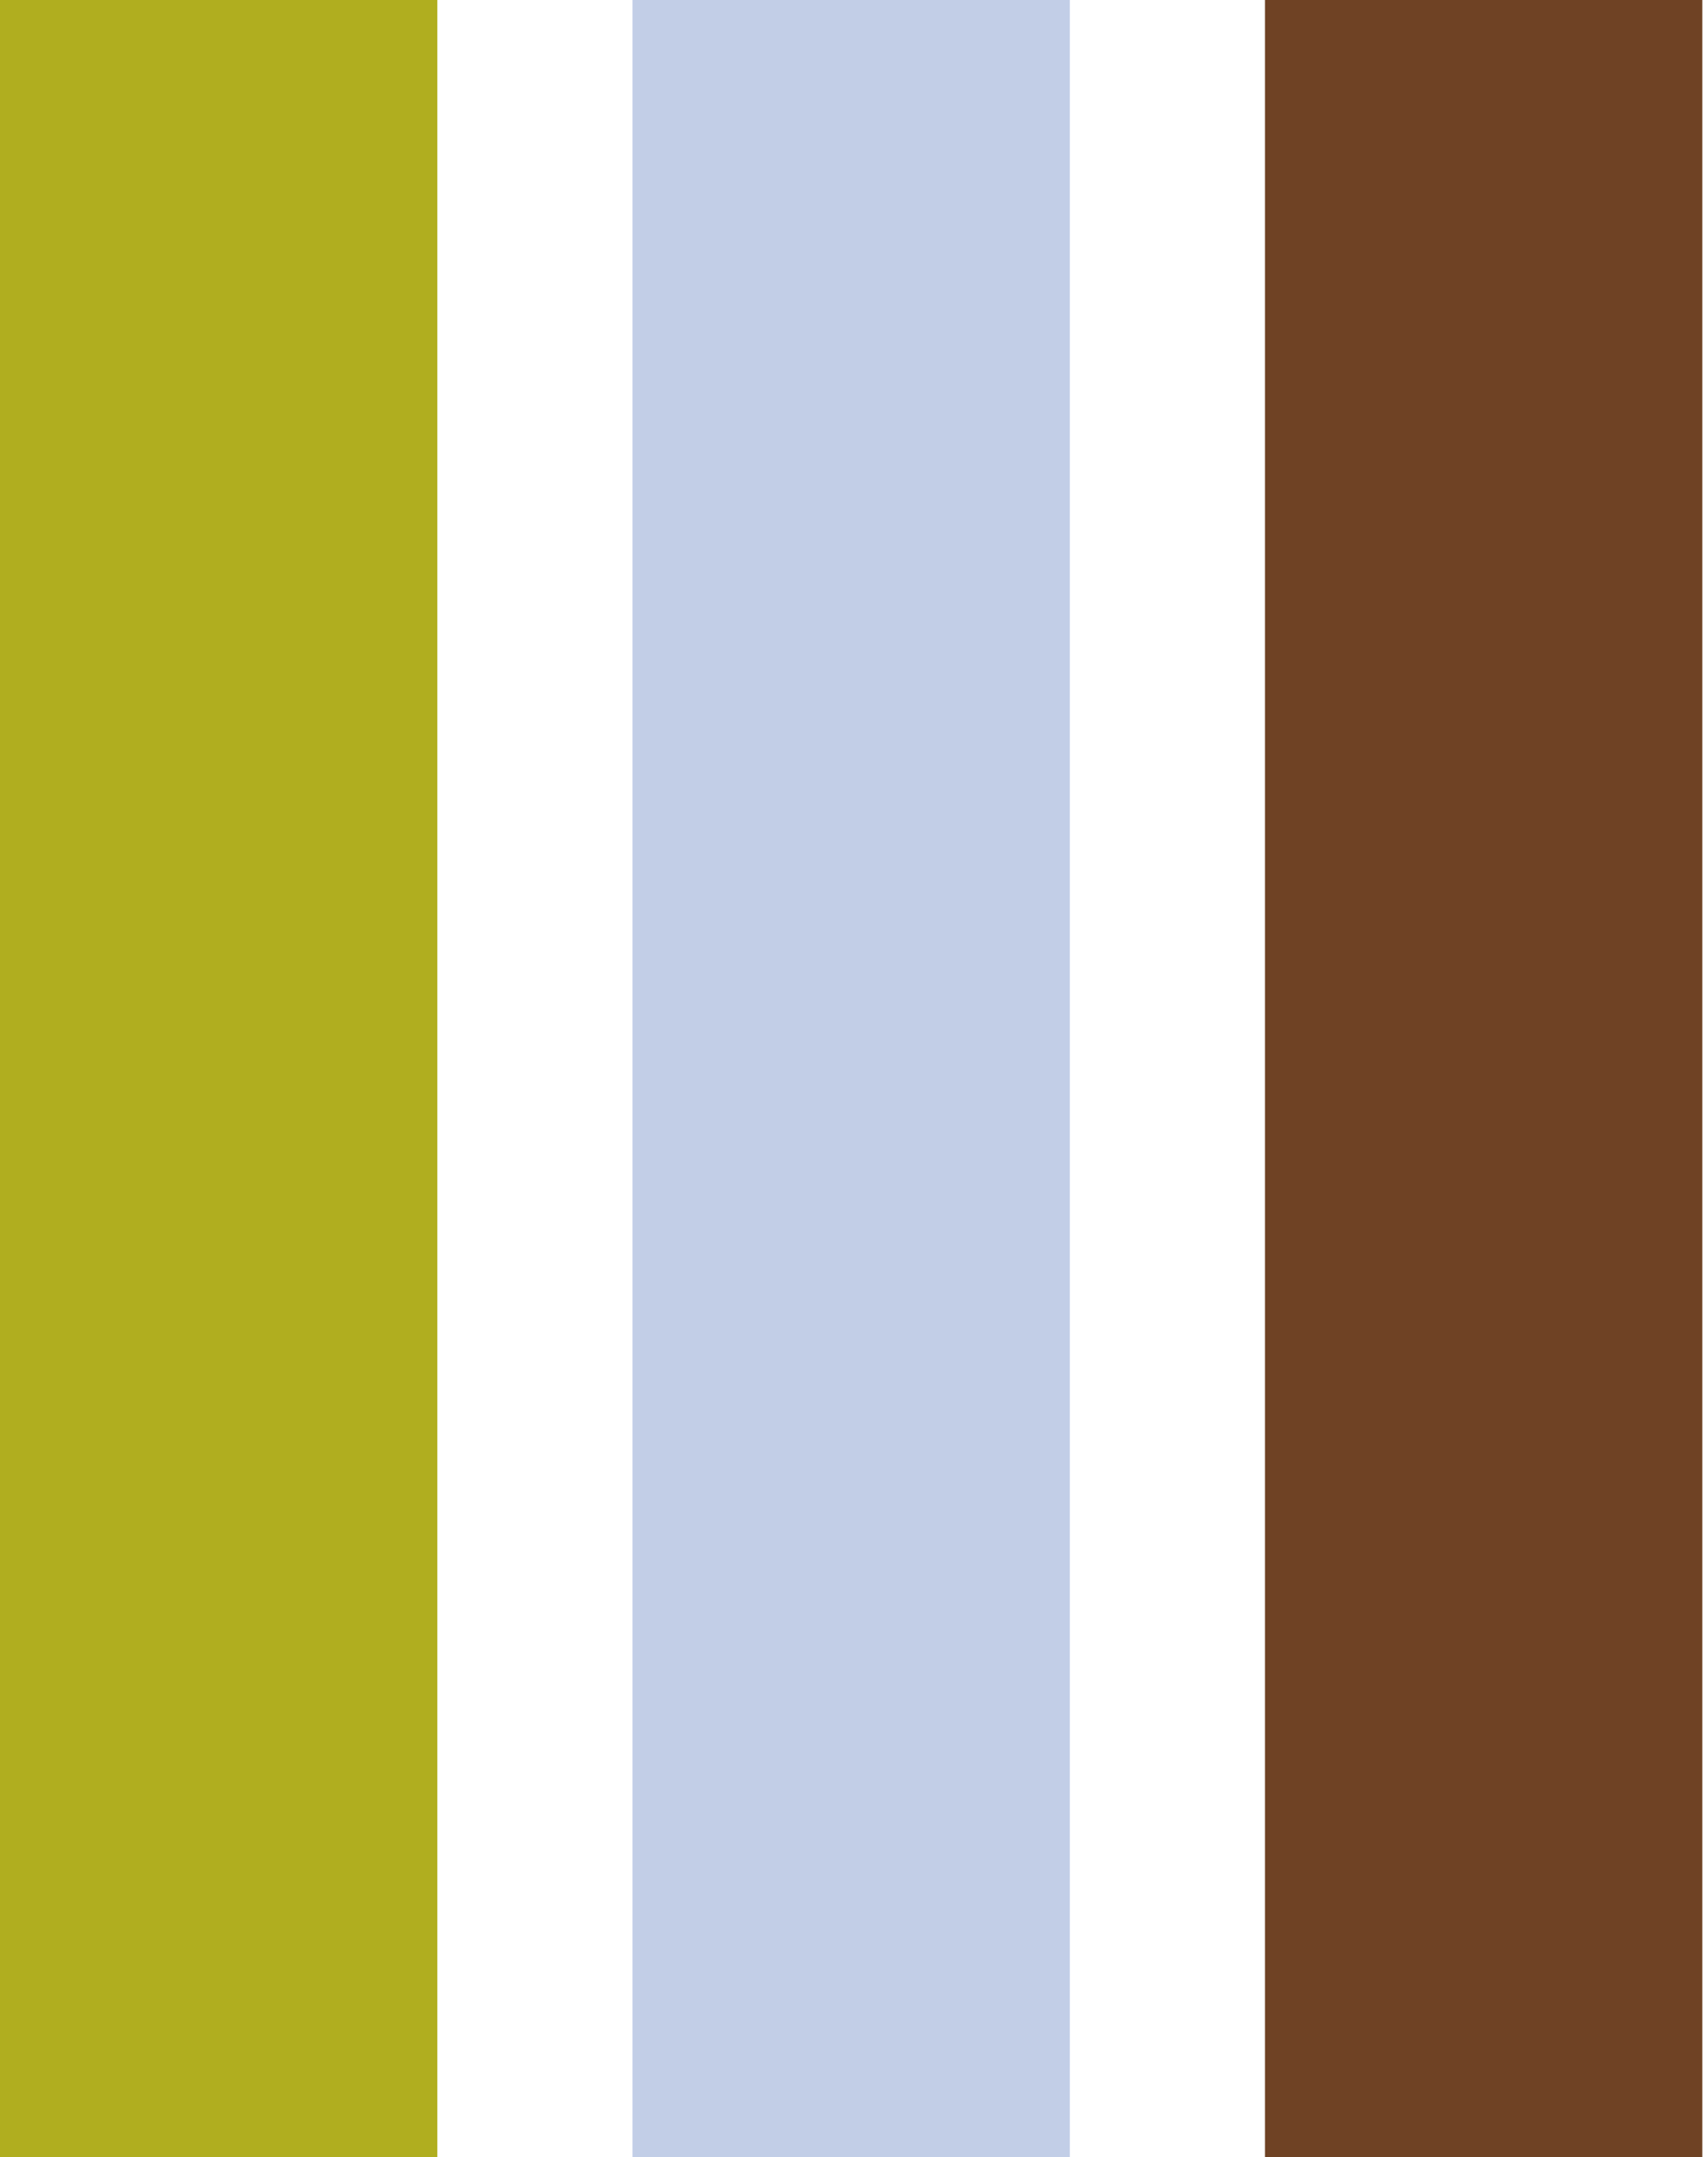
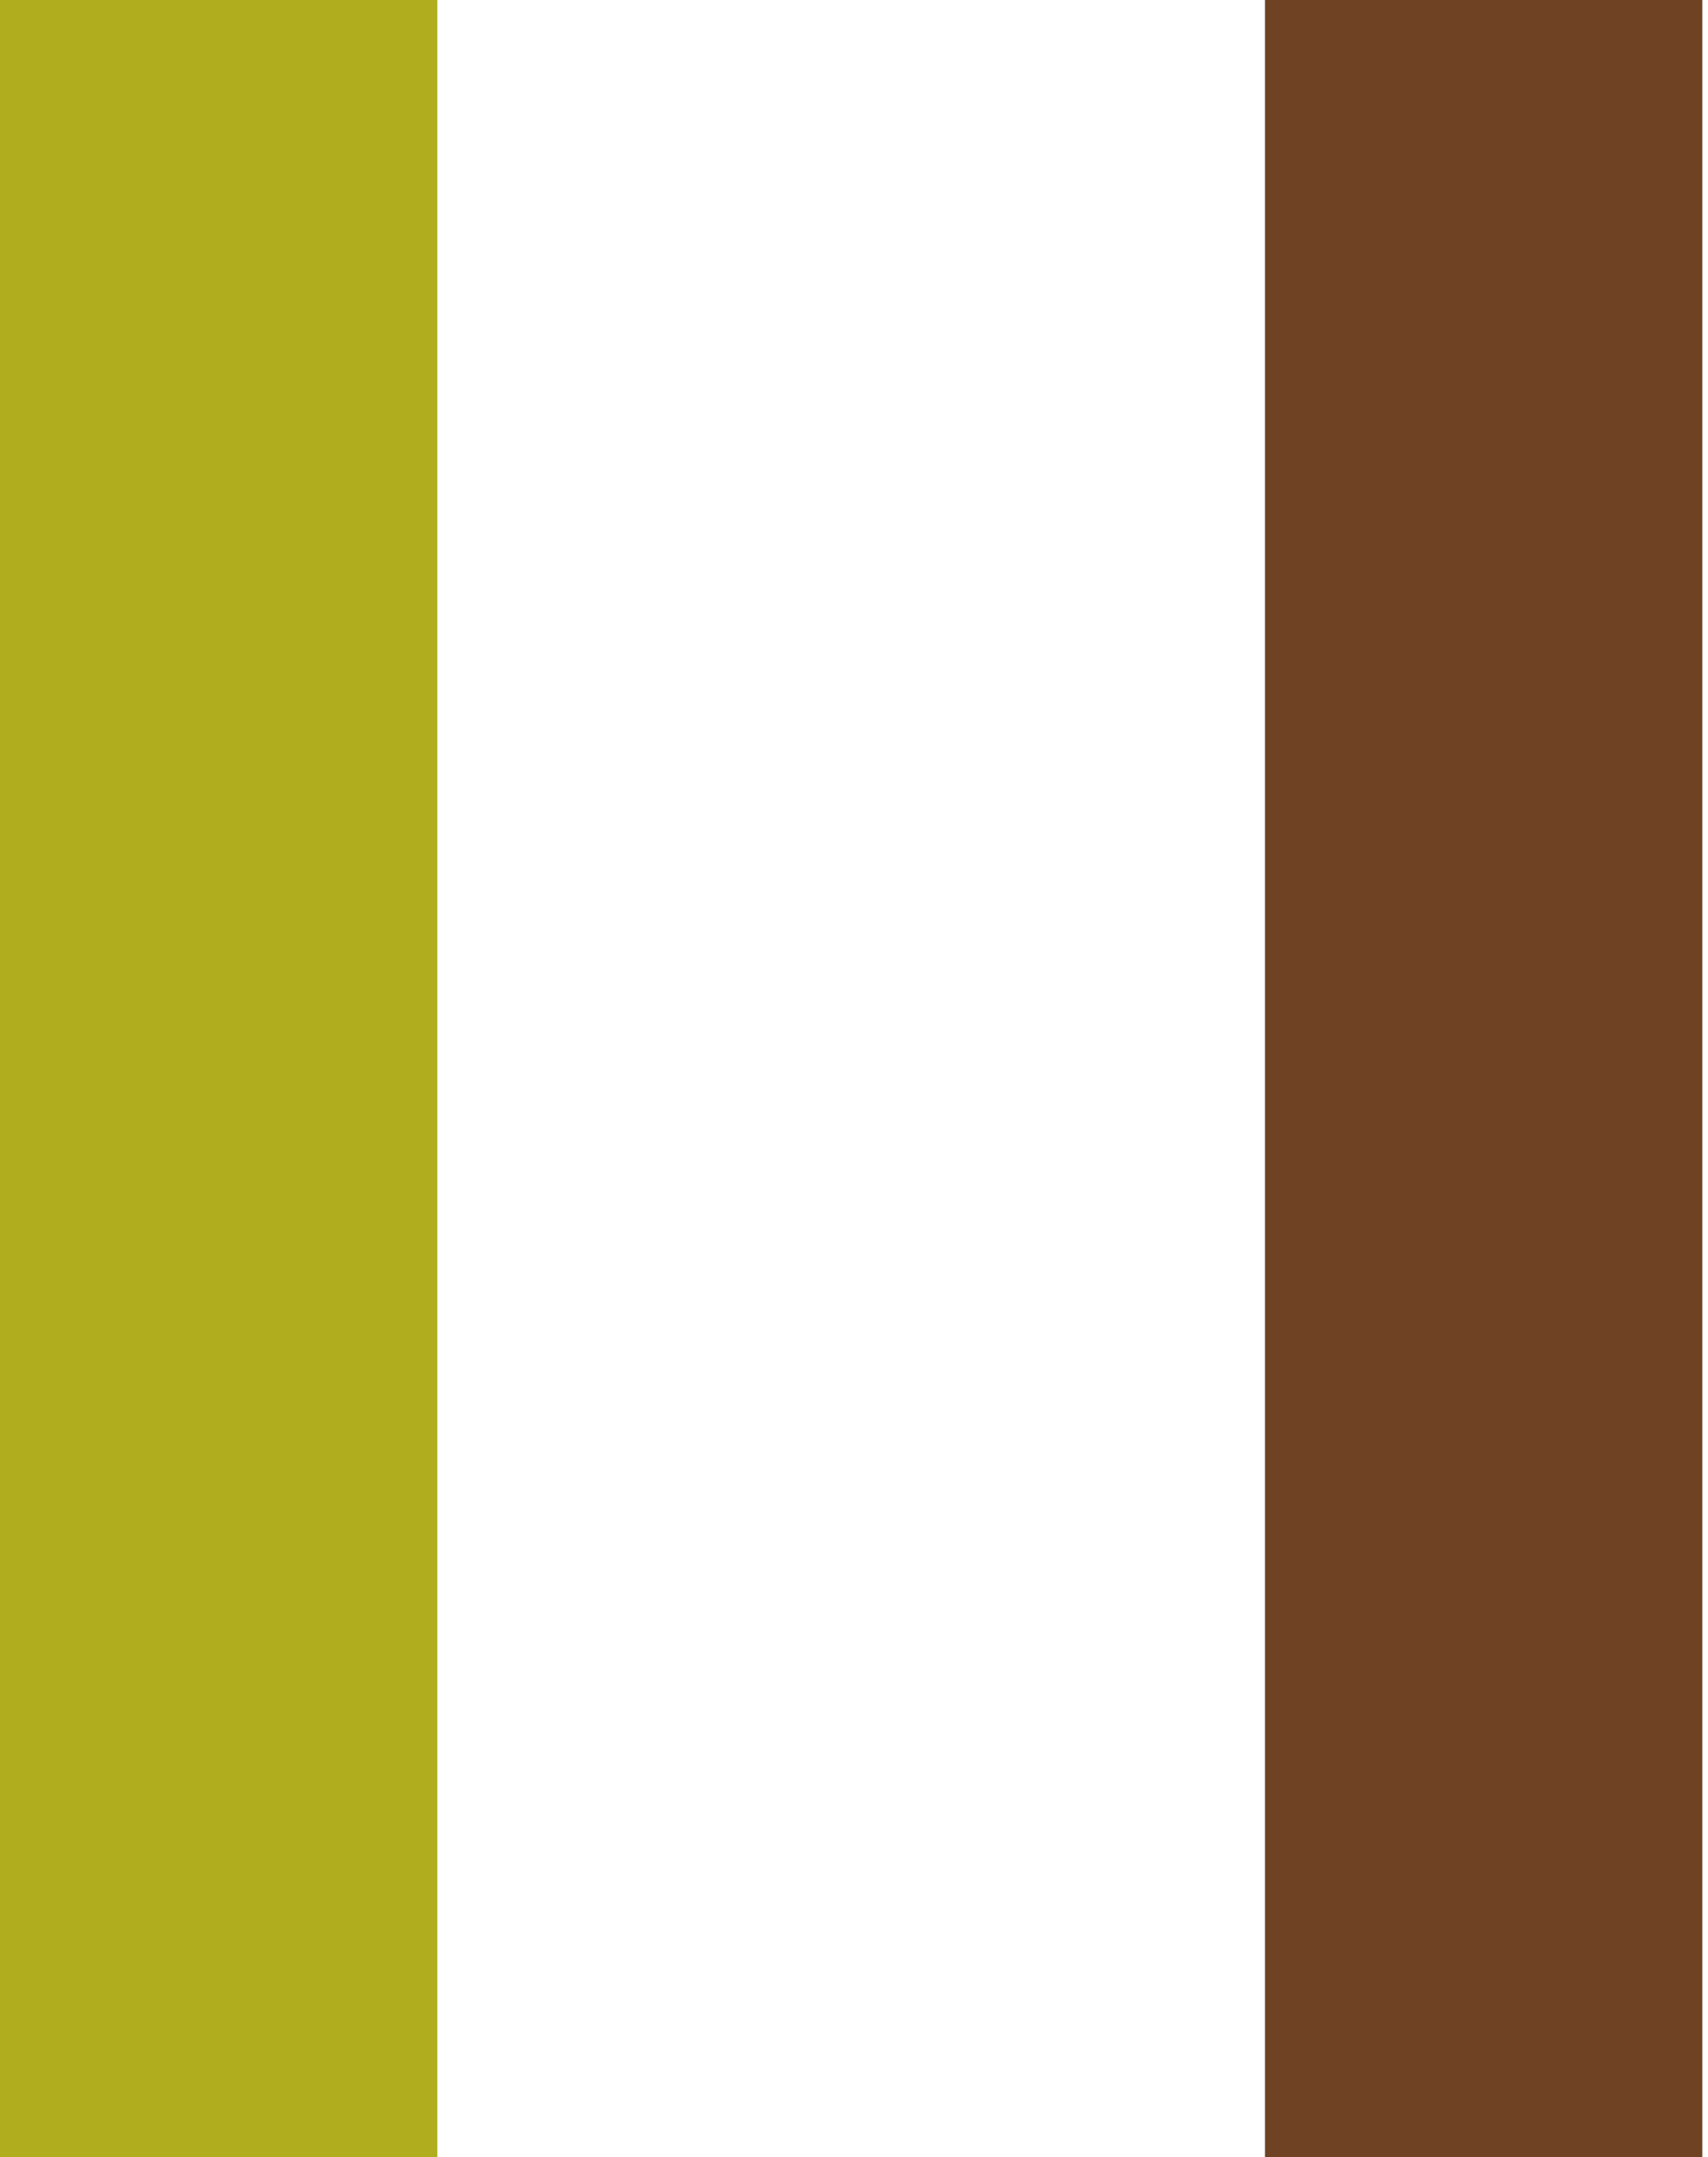
<svg xmlns="http://www.w3.org/2000/svg" width="141" height="178" viewBox="0 0 141 178" fill="none">
  <path d="M140.529 0H104.426V178H140.529V0Z" fill="#6F4224" />
-   <path d="M36.103 0H0V178H36.103V0Z" fill="#B0AE1F" />
-   <path d="M88.316 0H52.213V178H88.316V0Z" fill="#C2CEE7" />
+   <path d="M36.103 0H0V178H36.103Z" fill="#B0AE1F" />
</svg>